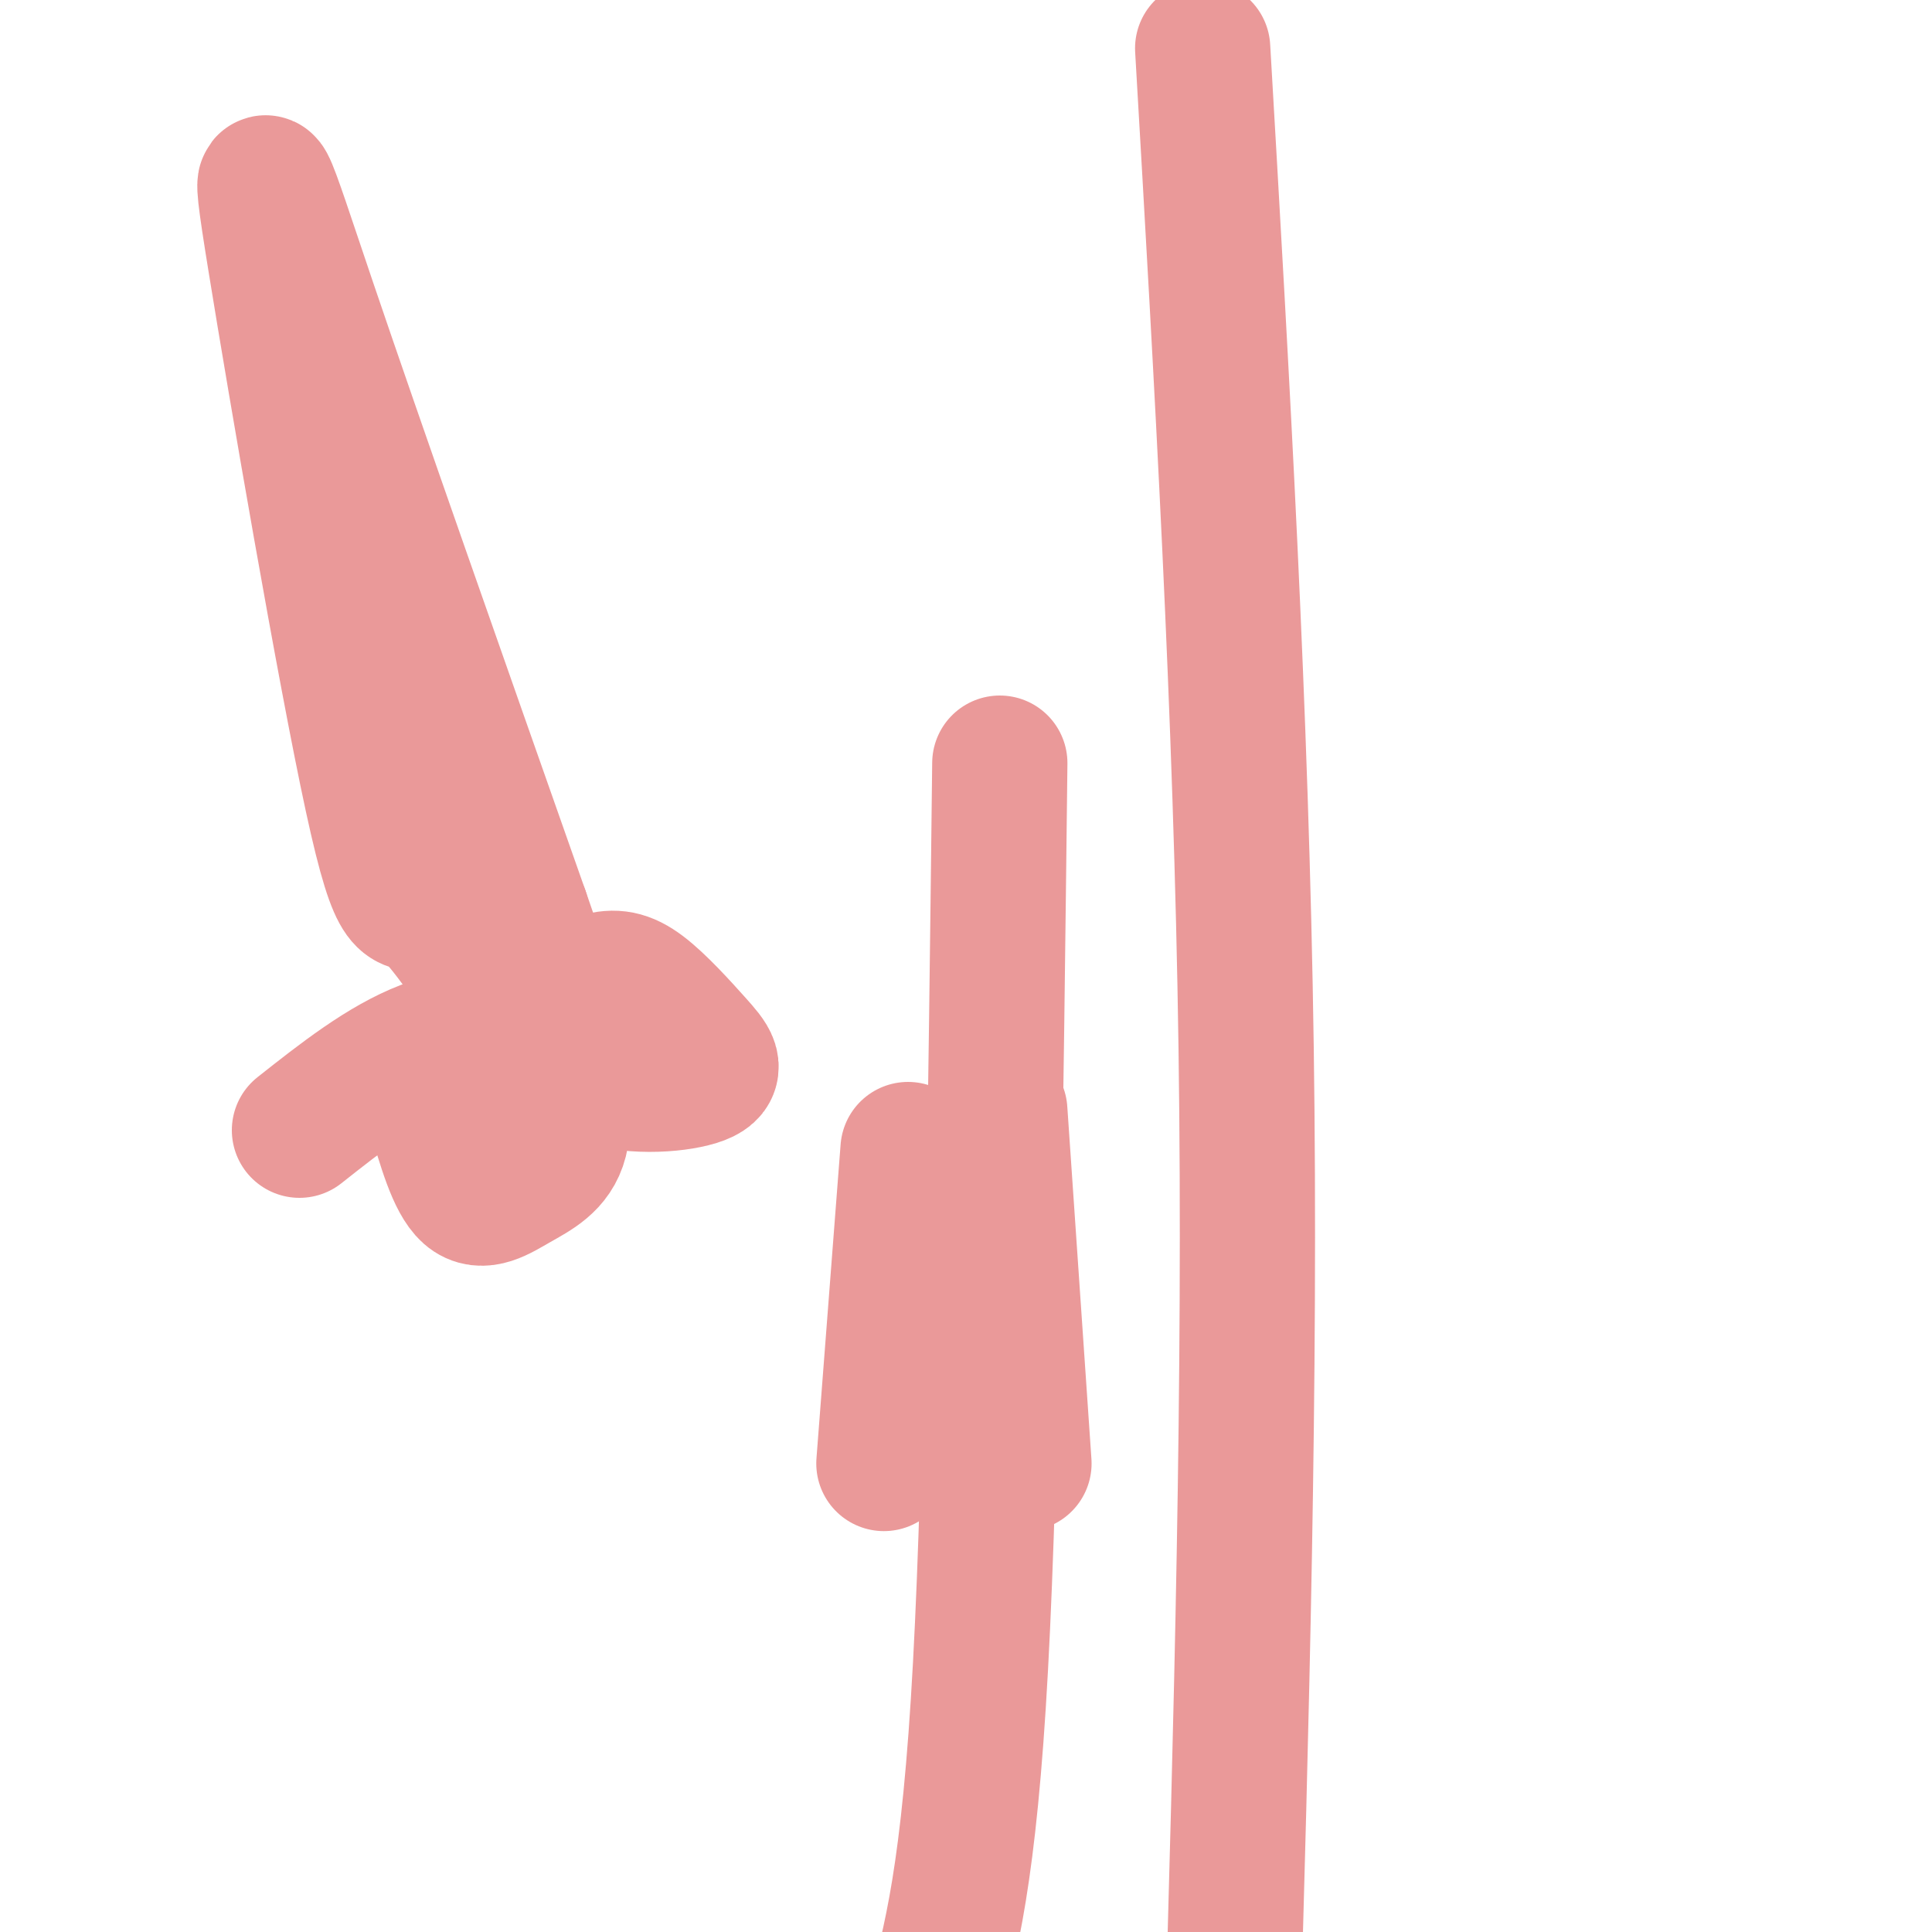
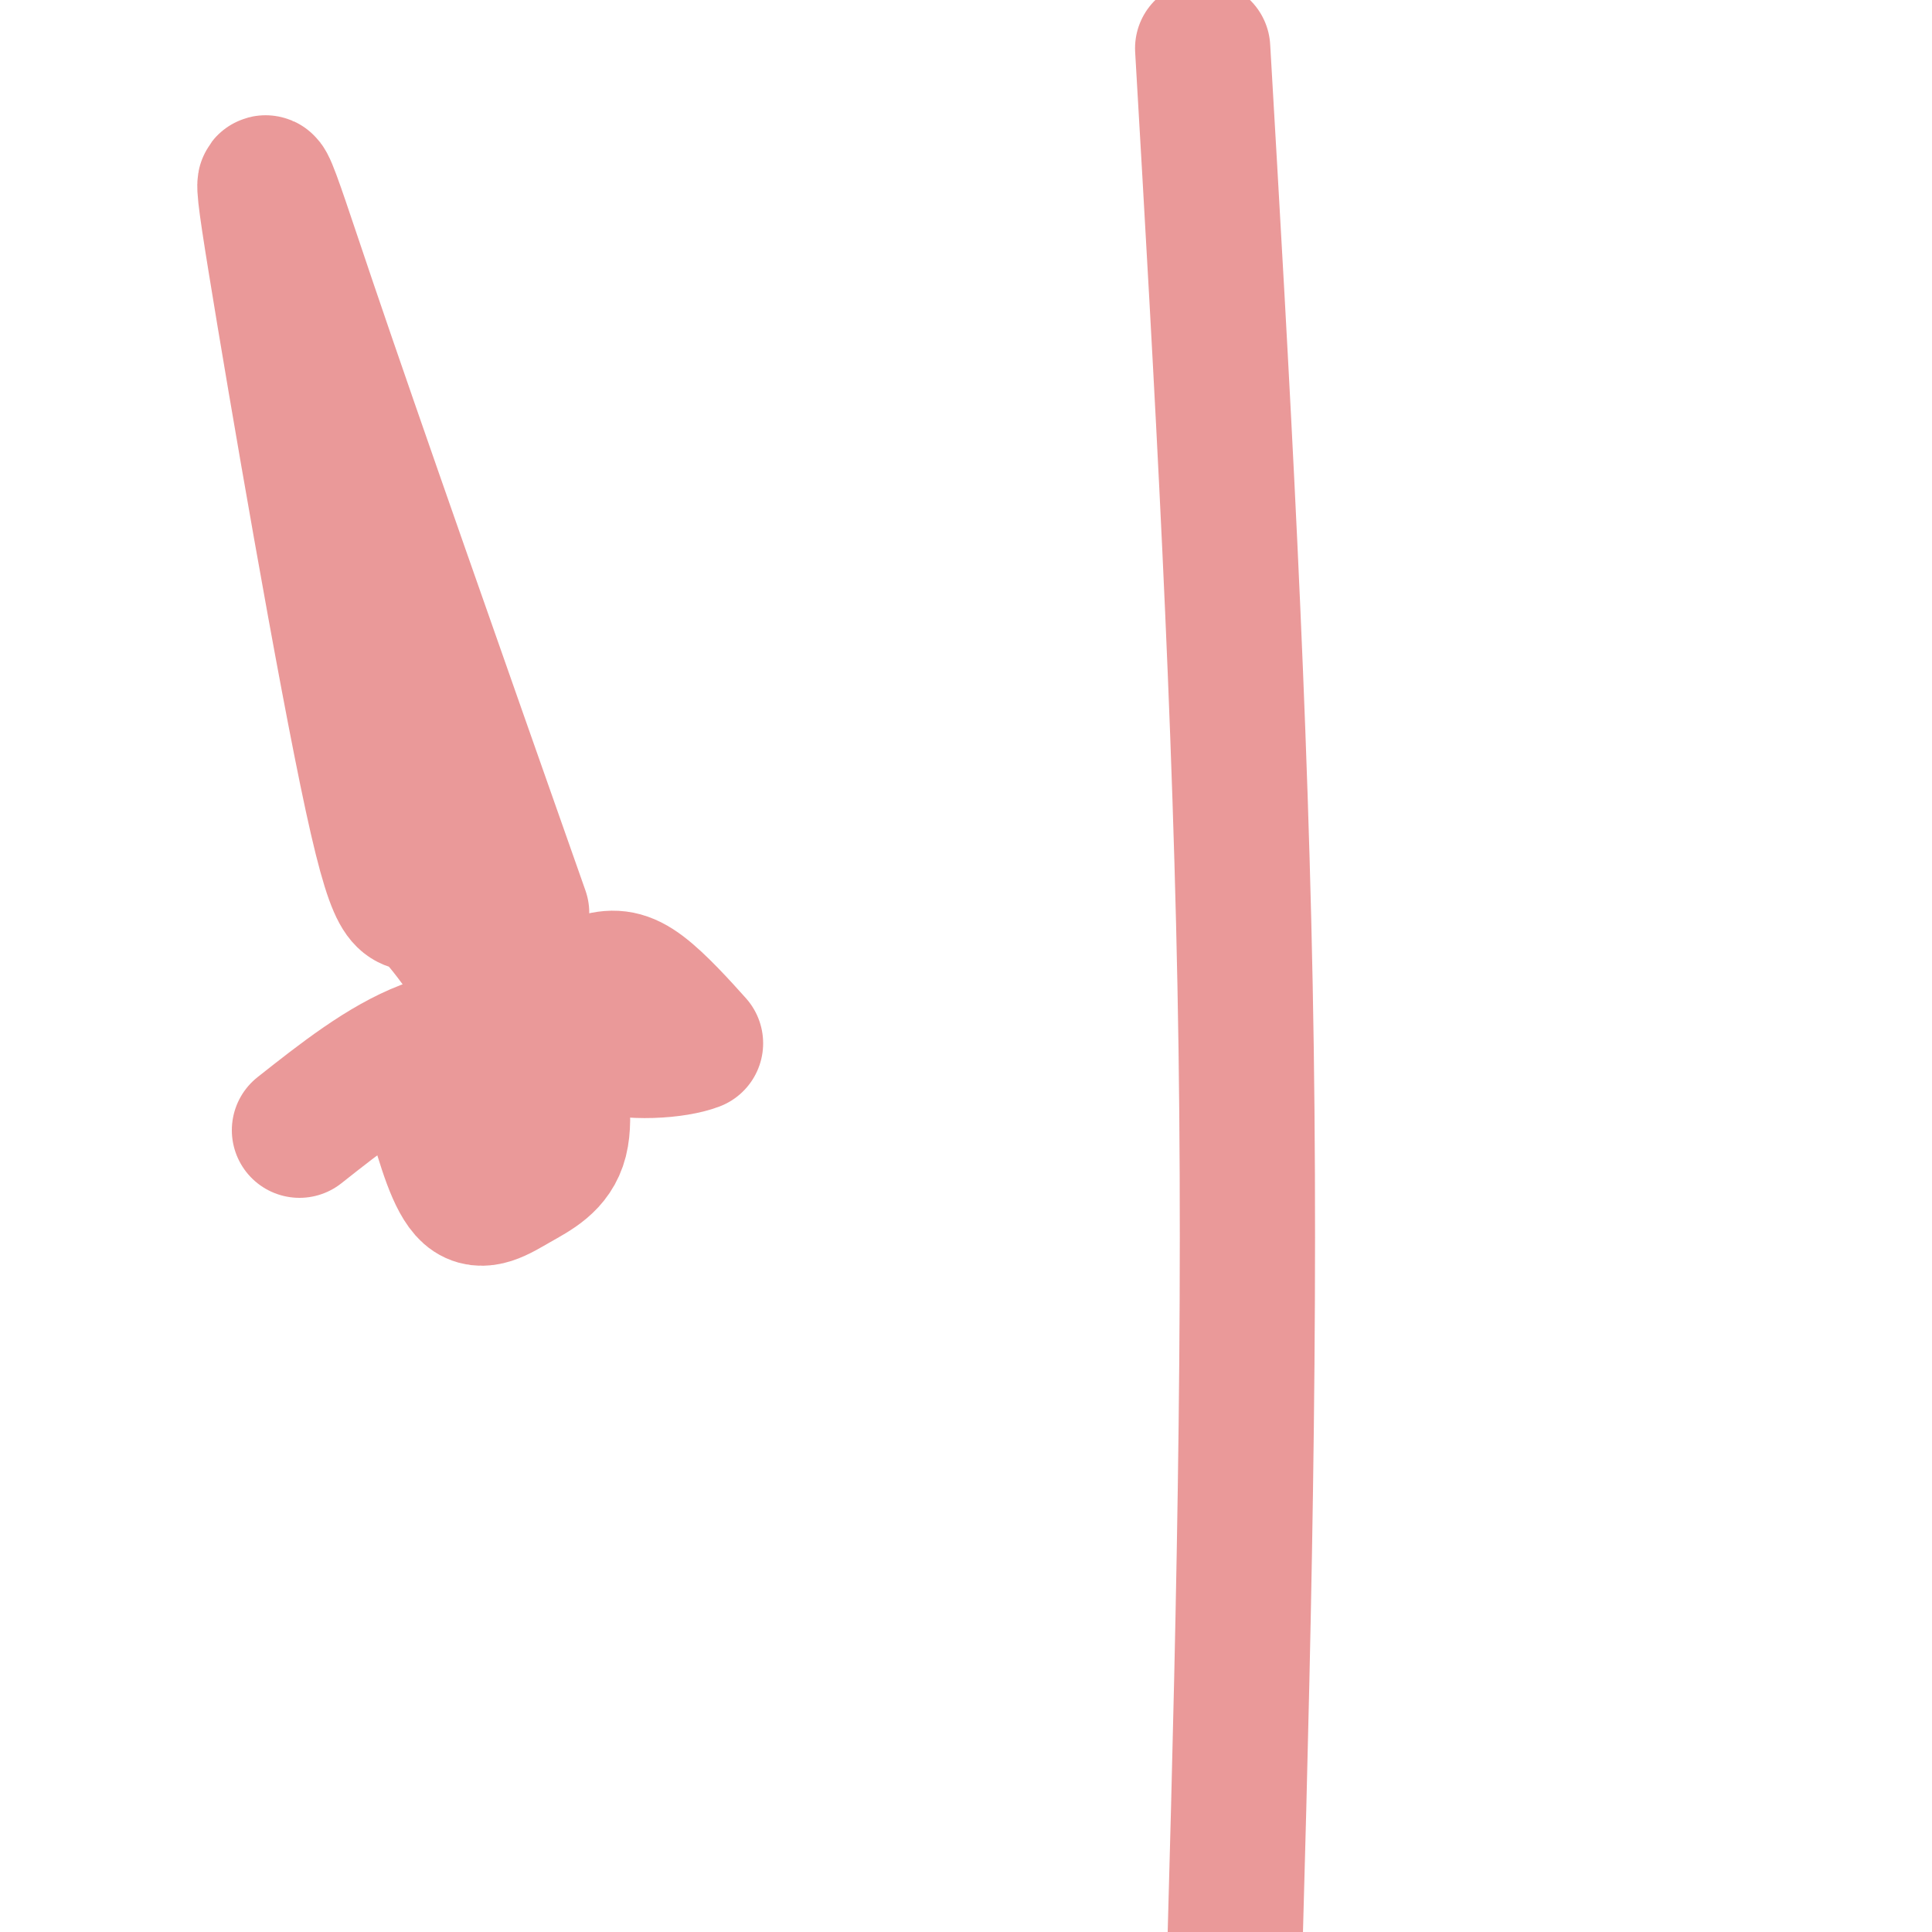
<svg xmlns="http://www.w3.org/2000/svg" viewBox="0 0 400 400" version="1.1">
  <g fill="none" stroke="#ea9999" stroke-width="28" stroke-linecap="round" stroke-linejoin="round">
-     <path d="M188,238c0.000,0.000 -5.000,65.000 -5,65" />
-     <path d="M207,230c0.000,0.000 5.000,73.000 5,73" />
    <path d="M249,10c4.000,68.750 8.000,137.500 9,207c1.000,69.500 -1.000,139.750 -3,210" />
-     <path d="M207,158c-0.833,72.000 -1.667,144.000 -4,187c-2.333,43.000 -6.167,57.000 -10,71" />
    <path d="M62,234c8.626,-6.815 17.253,-13.631 26,-17c8.747,-3.369 17.615,-3.293 22,-3c4.385,0.293 4.285,0.802 5,5c0.715,4.198 2.243,12.084 1,17c-1.243,4.916 -5.258,6.862 -9,9c-3.742,2.138 -7.212,4.468 -10,2c-2.788,-2.468 -4.894,-9.734 -7,-17" />
-     <path d="M113,208c3.919,-2.057 7.838,-4.114 11,-5c3.162,-0.886 5.568,-0.602 9,2c3.432,2.602 7.889,7.522 11,11c3.111,3.478 4.876,5.513 1,7c-3.876,1.487 -13.393,2.425 -21,0c-7.607,-2.425 -13.303,-8.212 -19,-14" />
+     <path d="M113,208c3.919,-2.057 7.838,-4.114 11,-5c3.162,-0.886 5.568,-0.602 9,2c3.432,2.602 7.889,7.522 11,11c-3.876,1.487 -13.393,2.425 -21,0c-7.607,-2.425 -13.303,-8.212 -19,-14" />
    <path d="M105,209c-6.439,-7.260 -13.038,-18.409 -17,-21c-3.962,-2.591 -5.289,3.378 -11,-23c-5.711,-26.378 -15.807,-85.102 -20,-111c-4.193,-25.898 -2.484,-18.971 7,9c9.484,27.971 26.742,76.985 44,126" />
-     <path d="M108,189c7.667,22.167 4.833,14.583 2,7" />
  </g>
</svg>